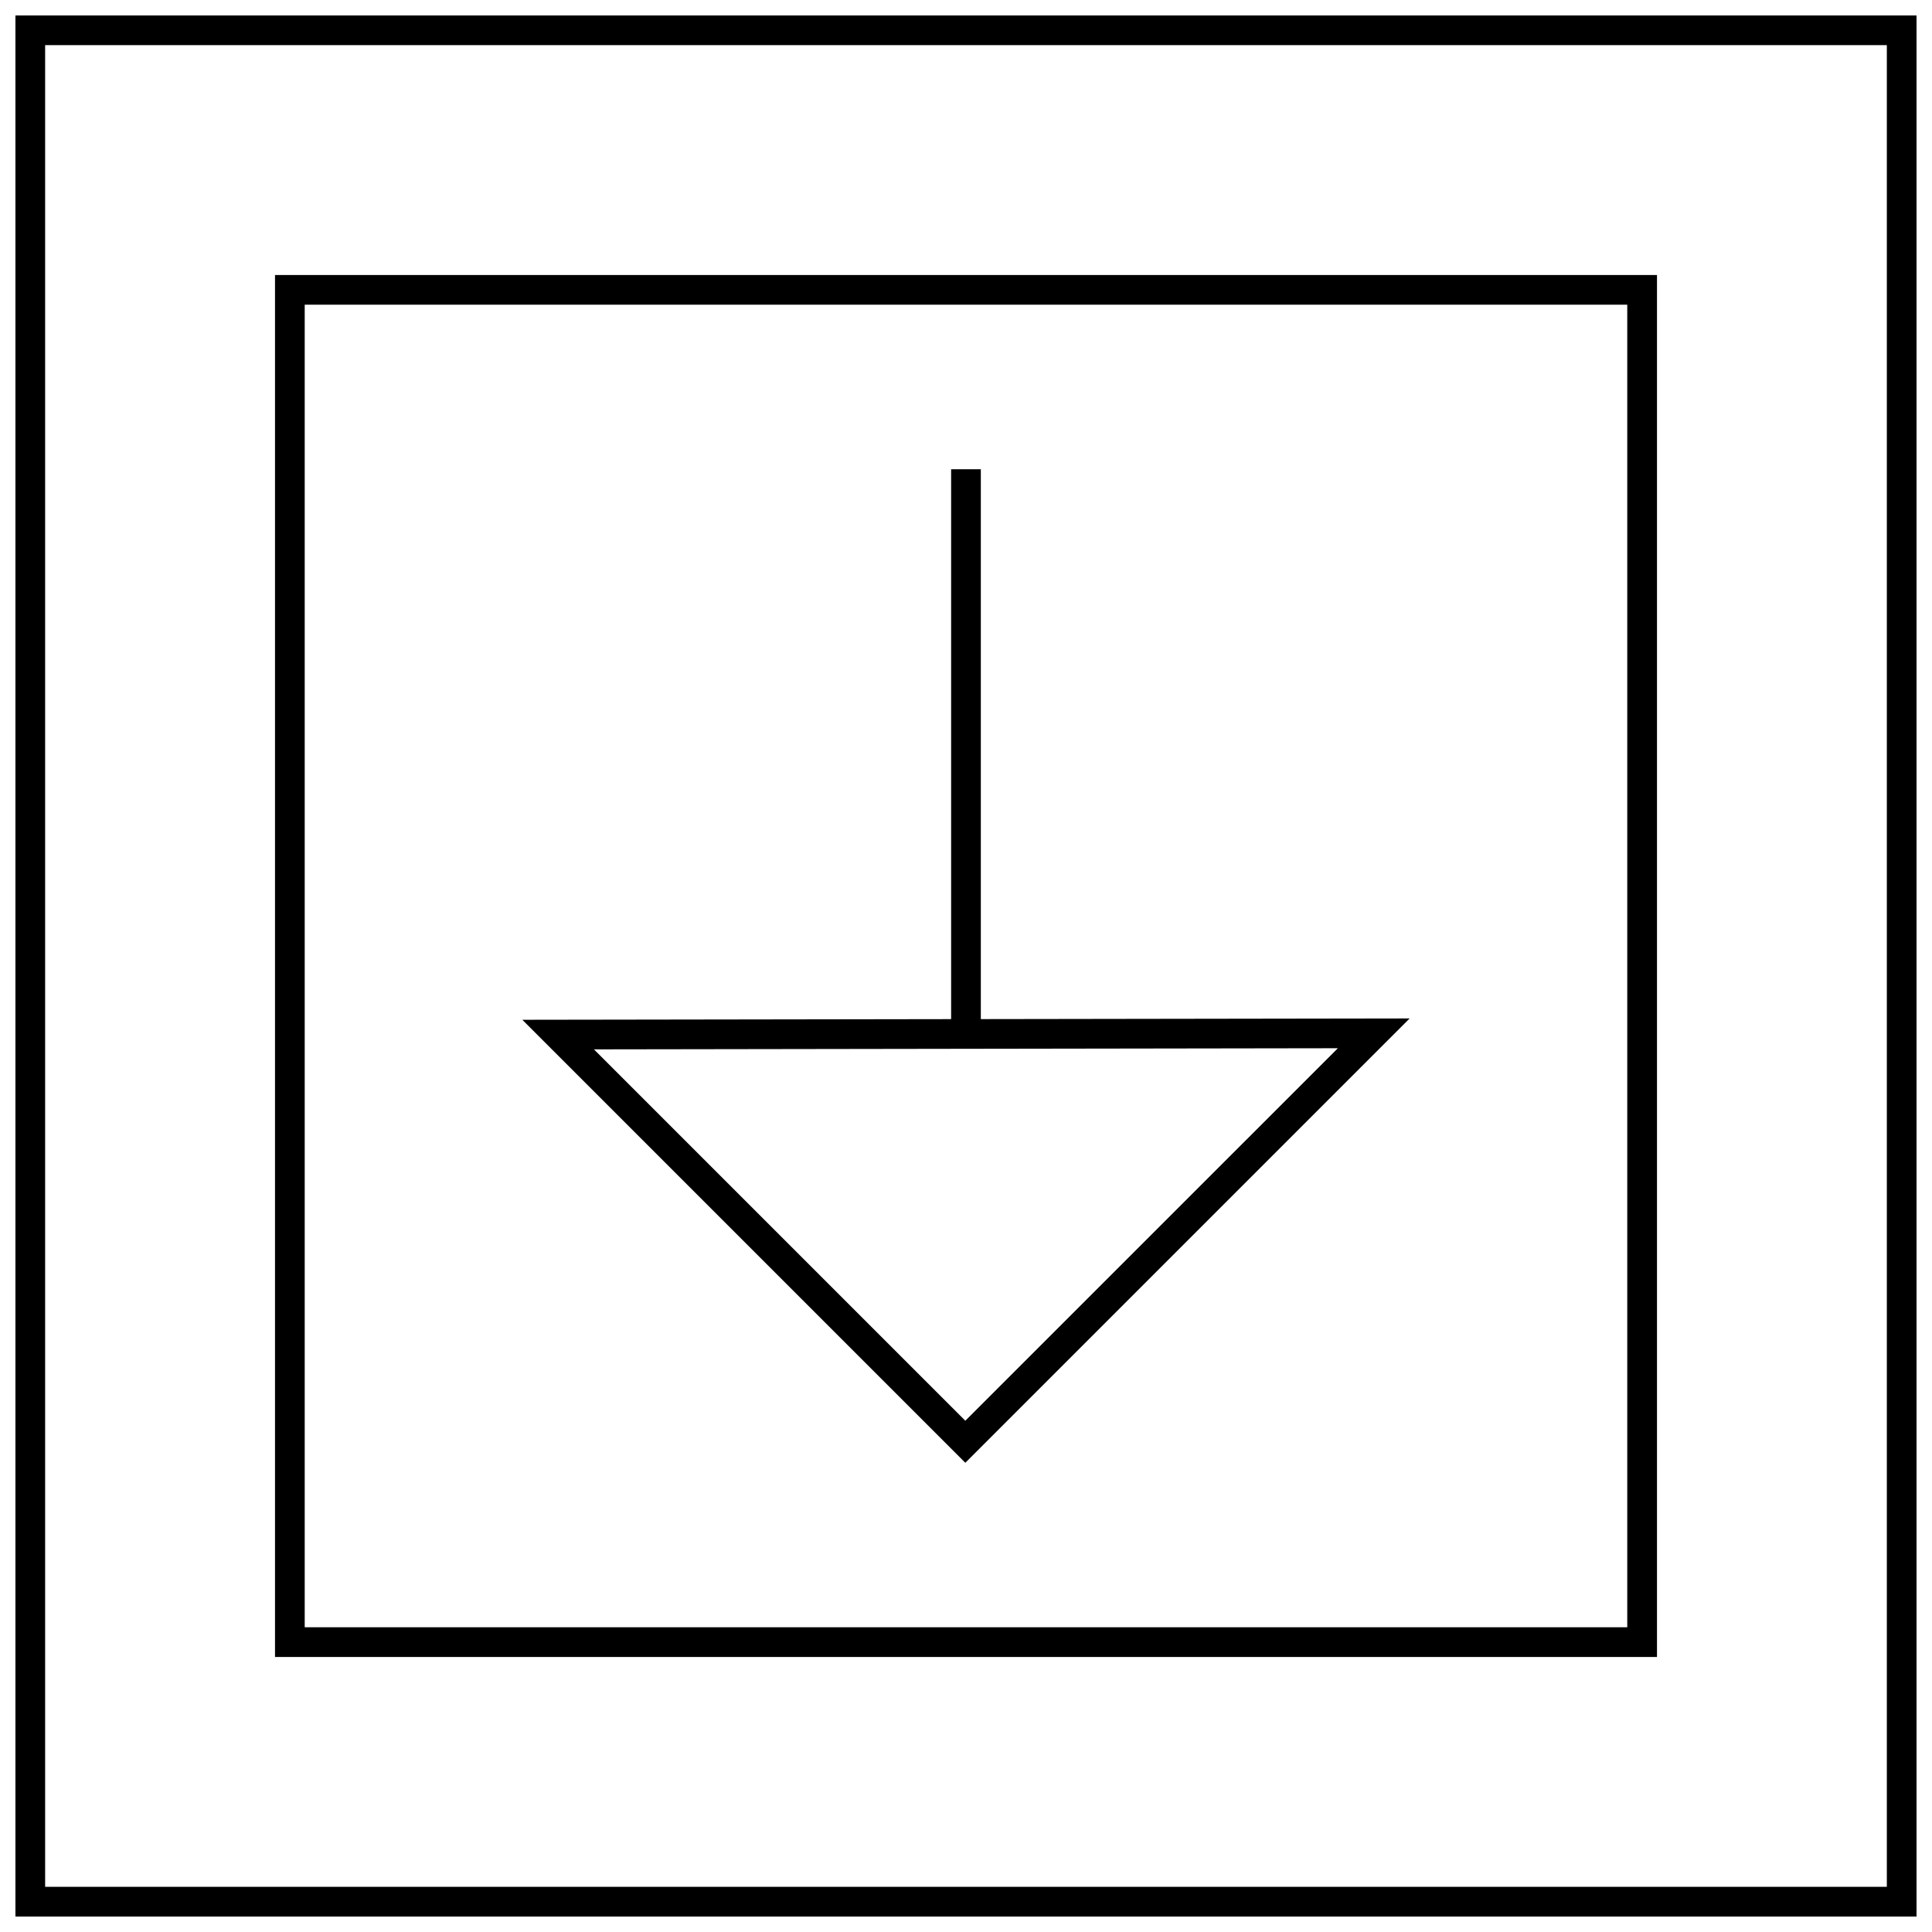
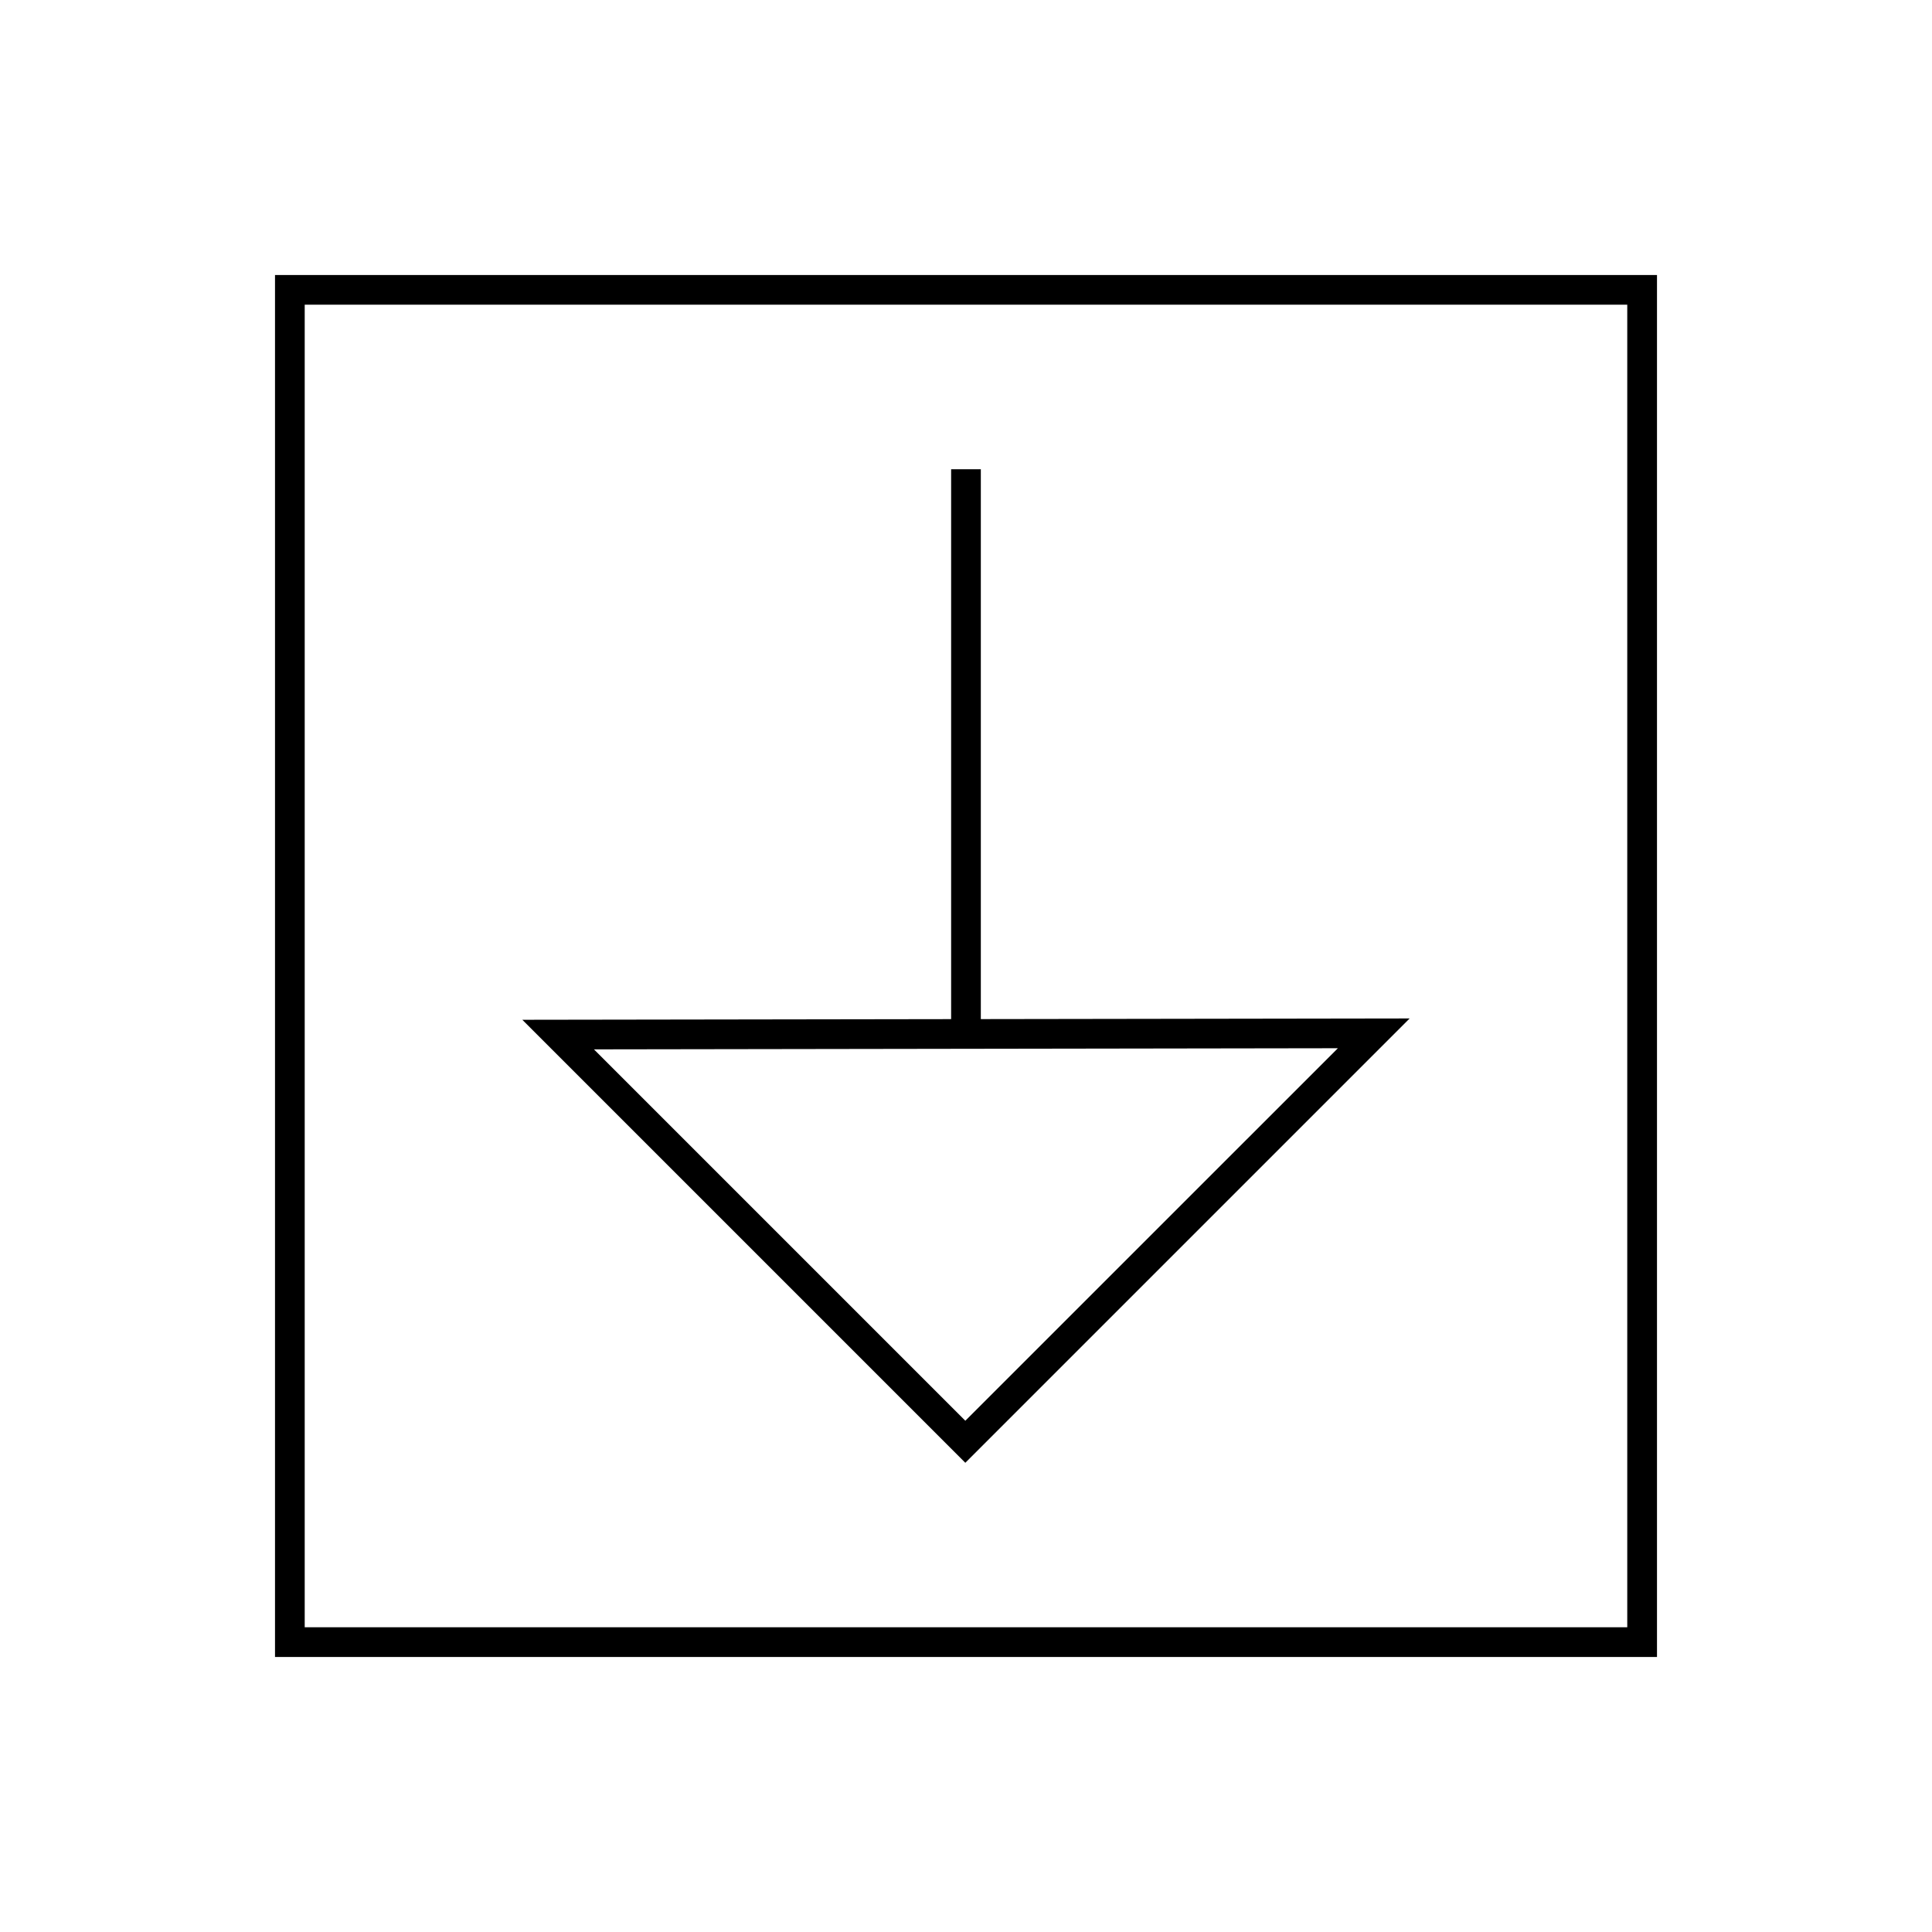
<svg xmlns="http://www.w3.org/2000/svg" width="800px" height="800px" version="1.1" viewBox="144 144 512 512">
  <defs>
    <clipPath id="a">
-       <path d="m148.09 148.09h503.81v503.81h-503.81z" />
-     </clipPath>
+       </clipPath>
  </defs>
  <g clip-path="url(#a)">
    <path d="m148.09 651.9h503.81v-503.81h-503.81zm7.871-495.94h488.07v488.07h-488.07z" />
  </g>
  <path d="m216.88 583.12h366.24v-366.24h-366.24zm7.871-358.37h350.49v350.49l-350.49 0.004z" />
  <path d="m403.93 268.35h-7.871v145.73l-113.64 0.172 117.4 117.4 117.75-117.75-113.64 0.172zm-4.109 252.16-98.418-98.418 197.15-0.301z" />
</svg>